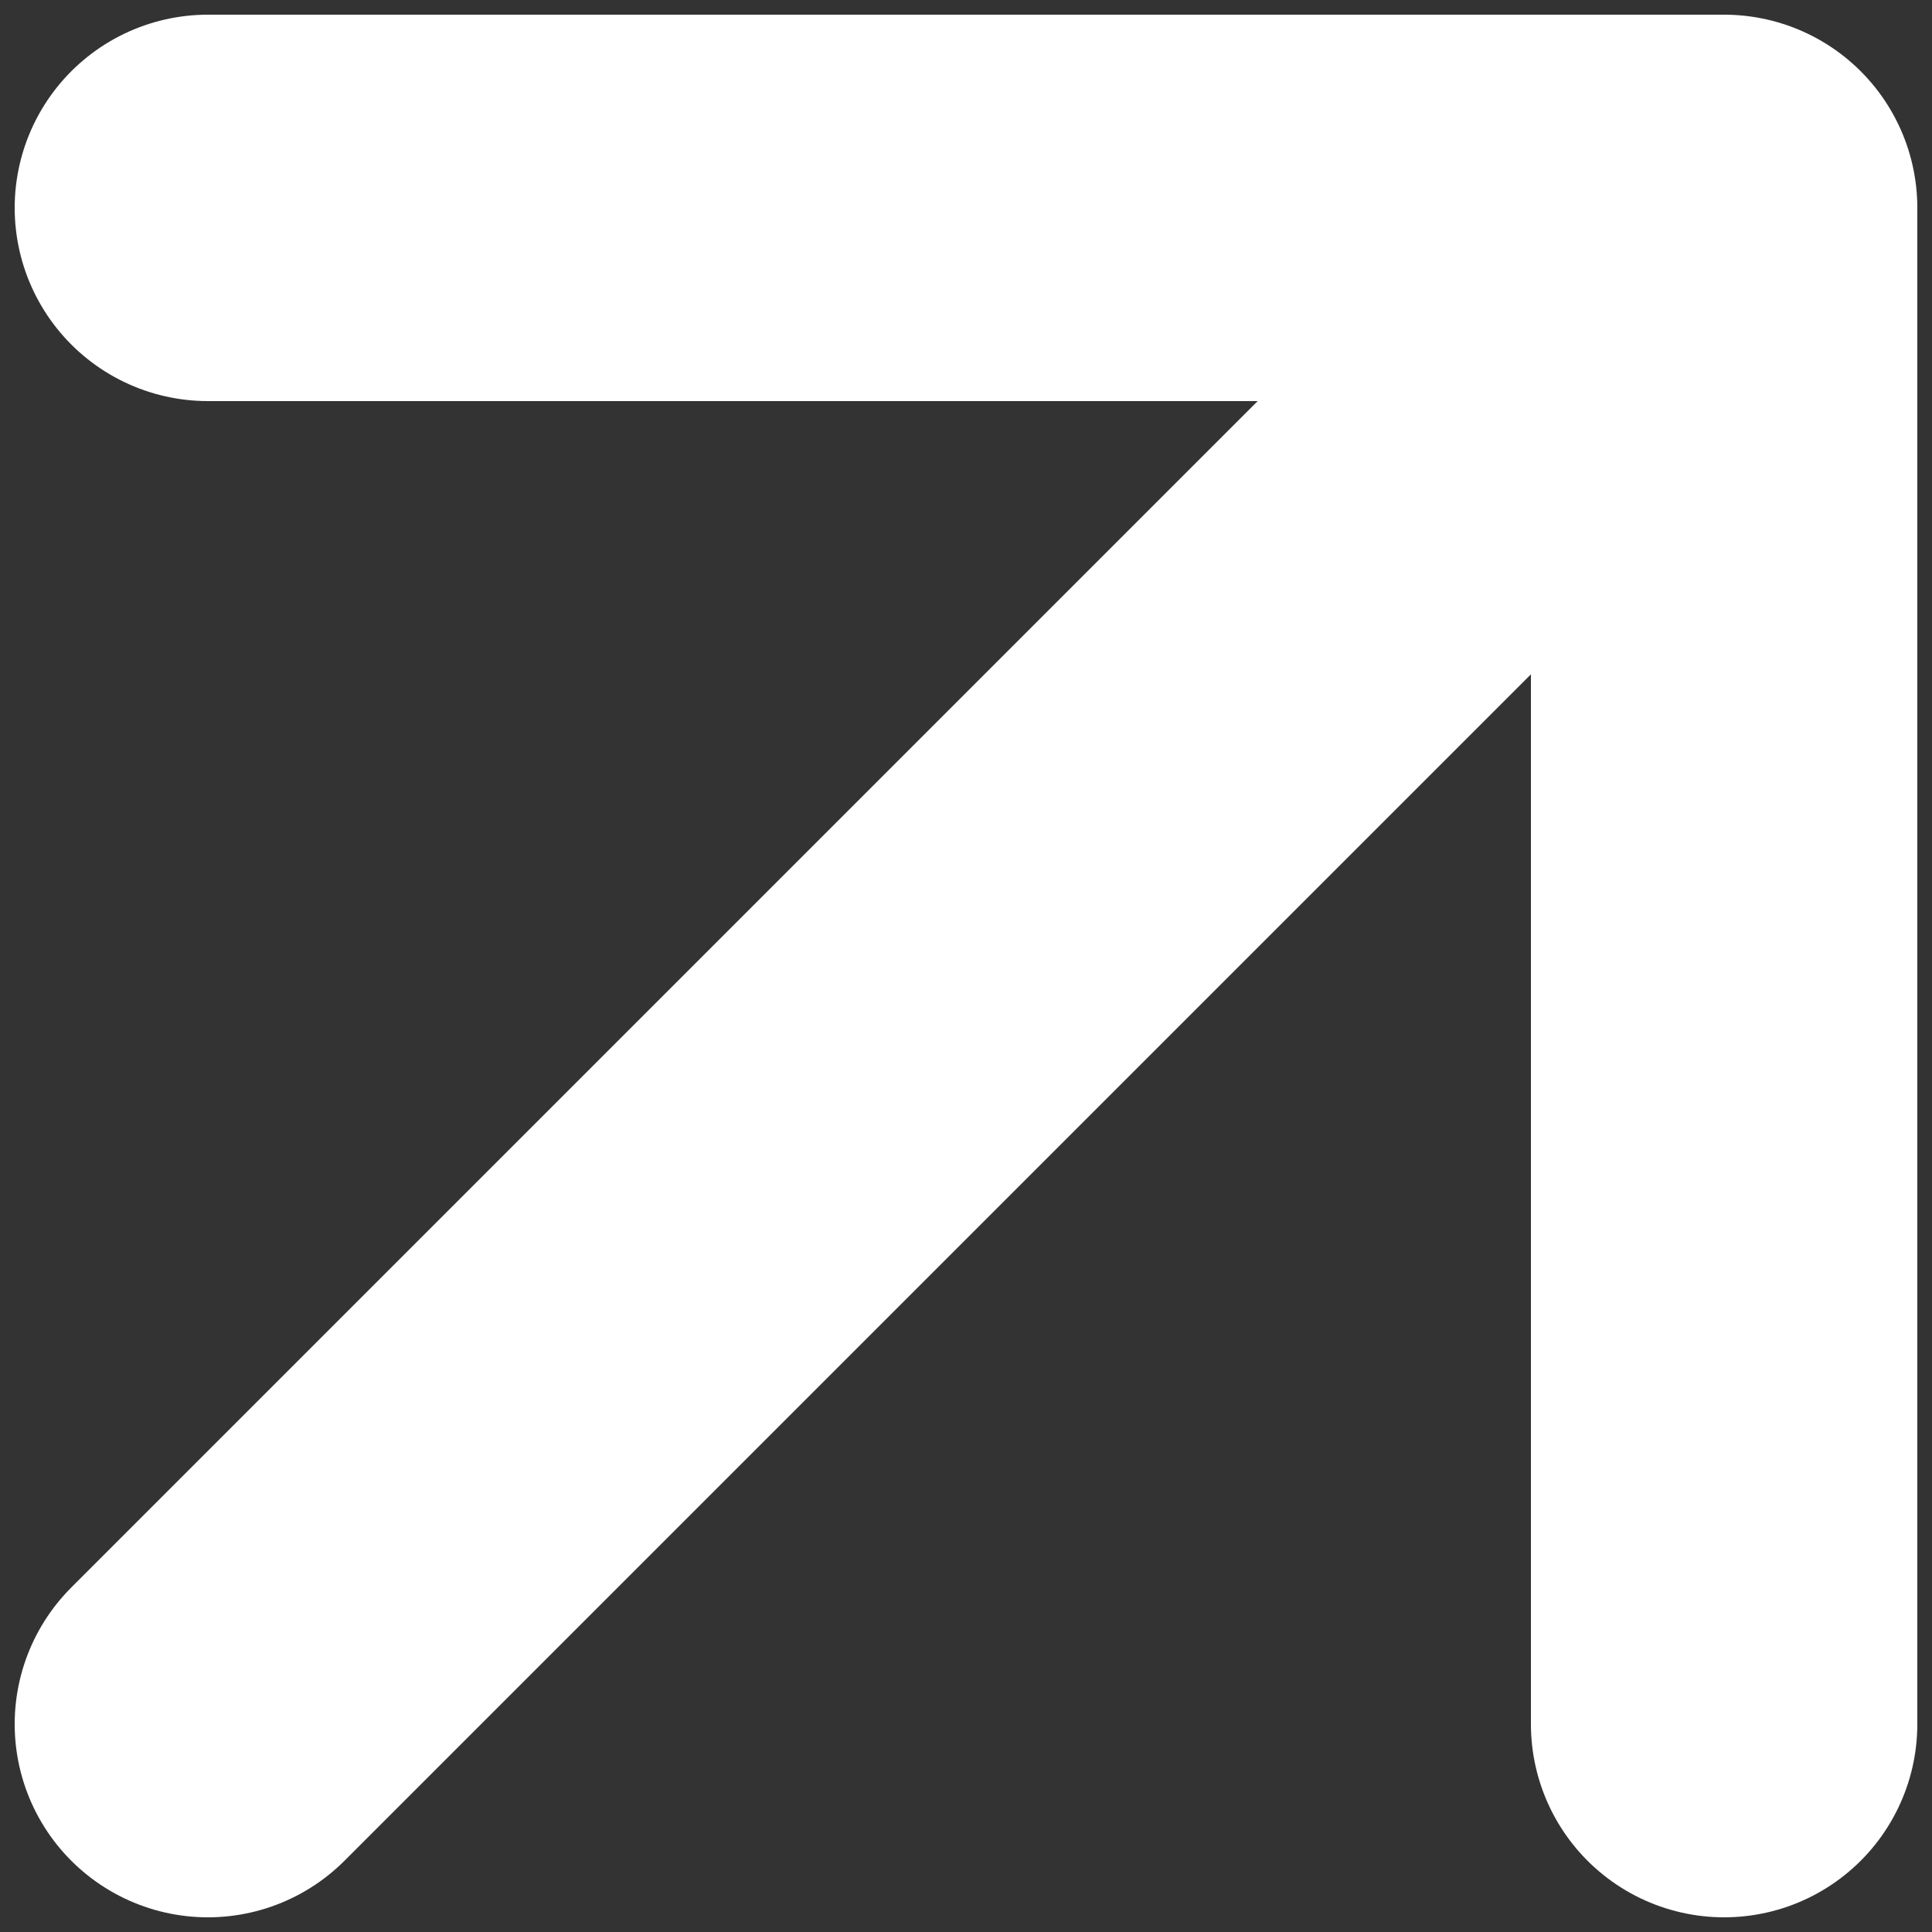
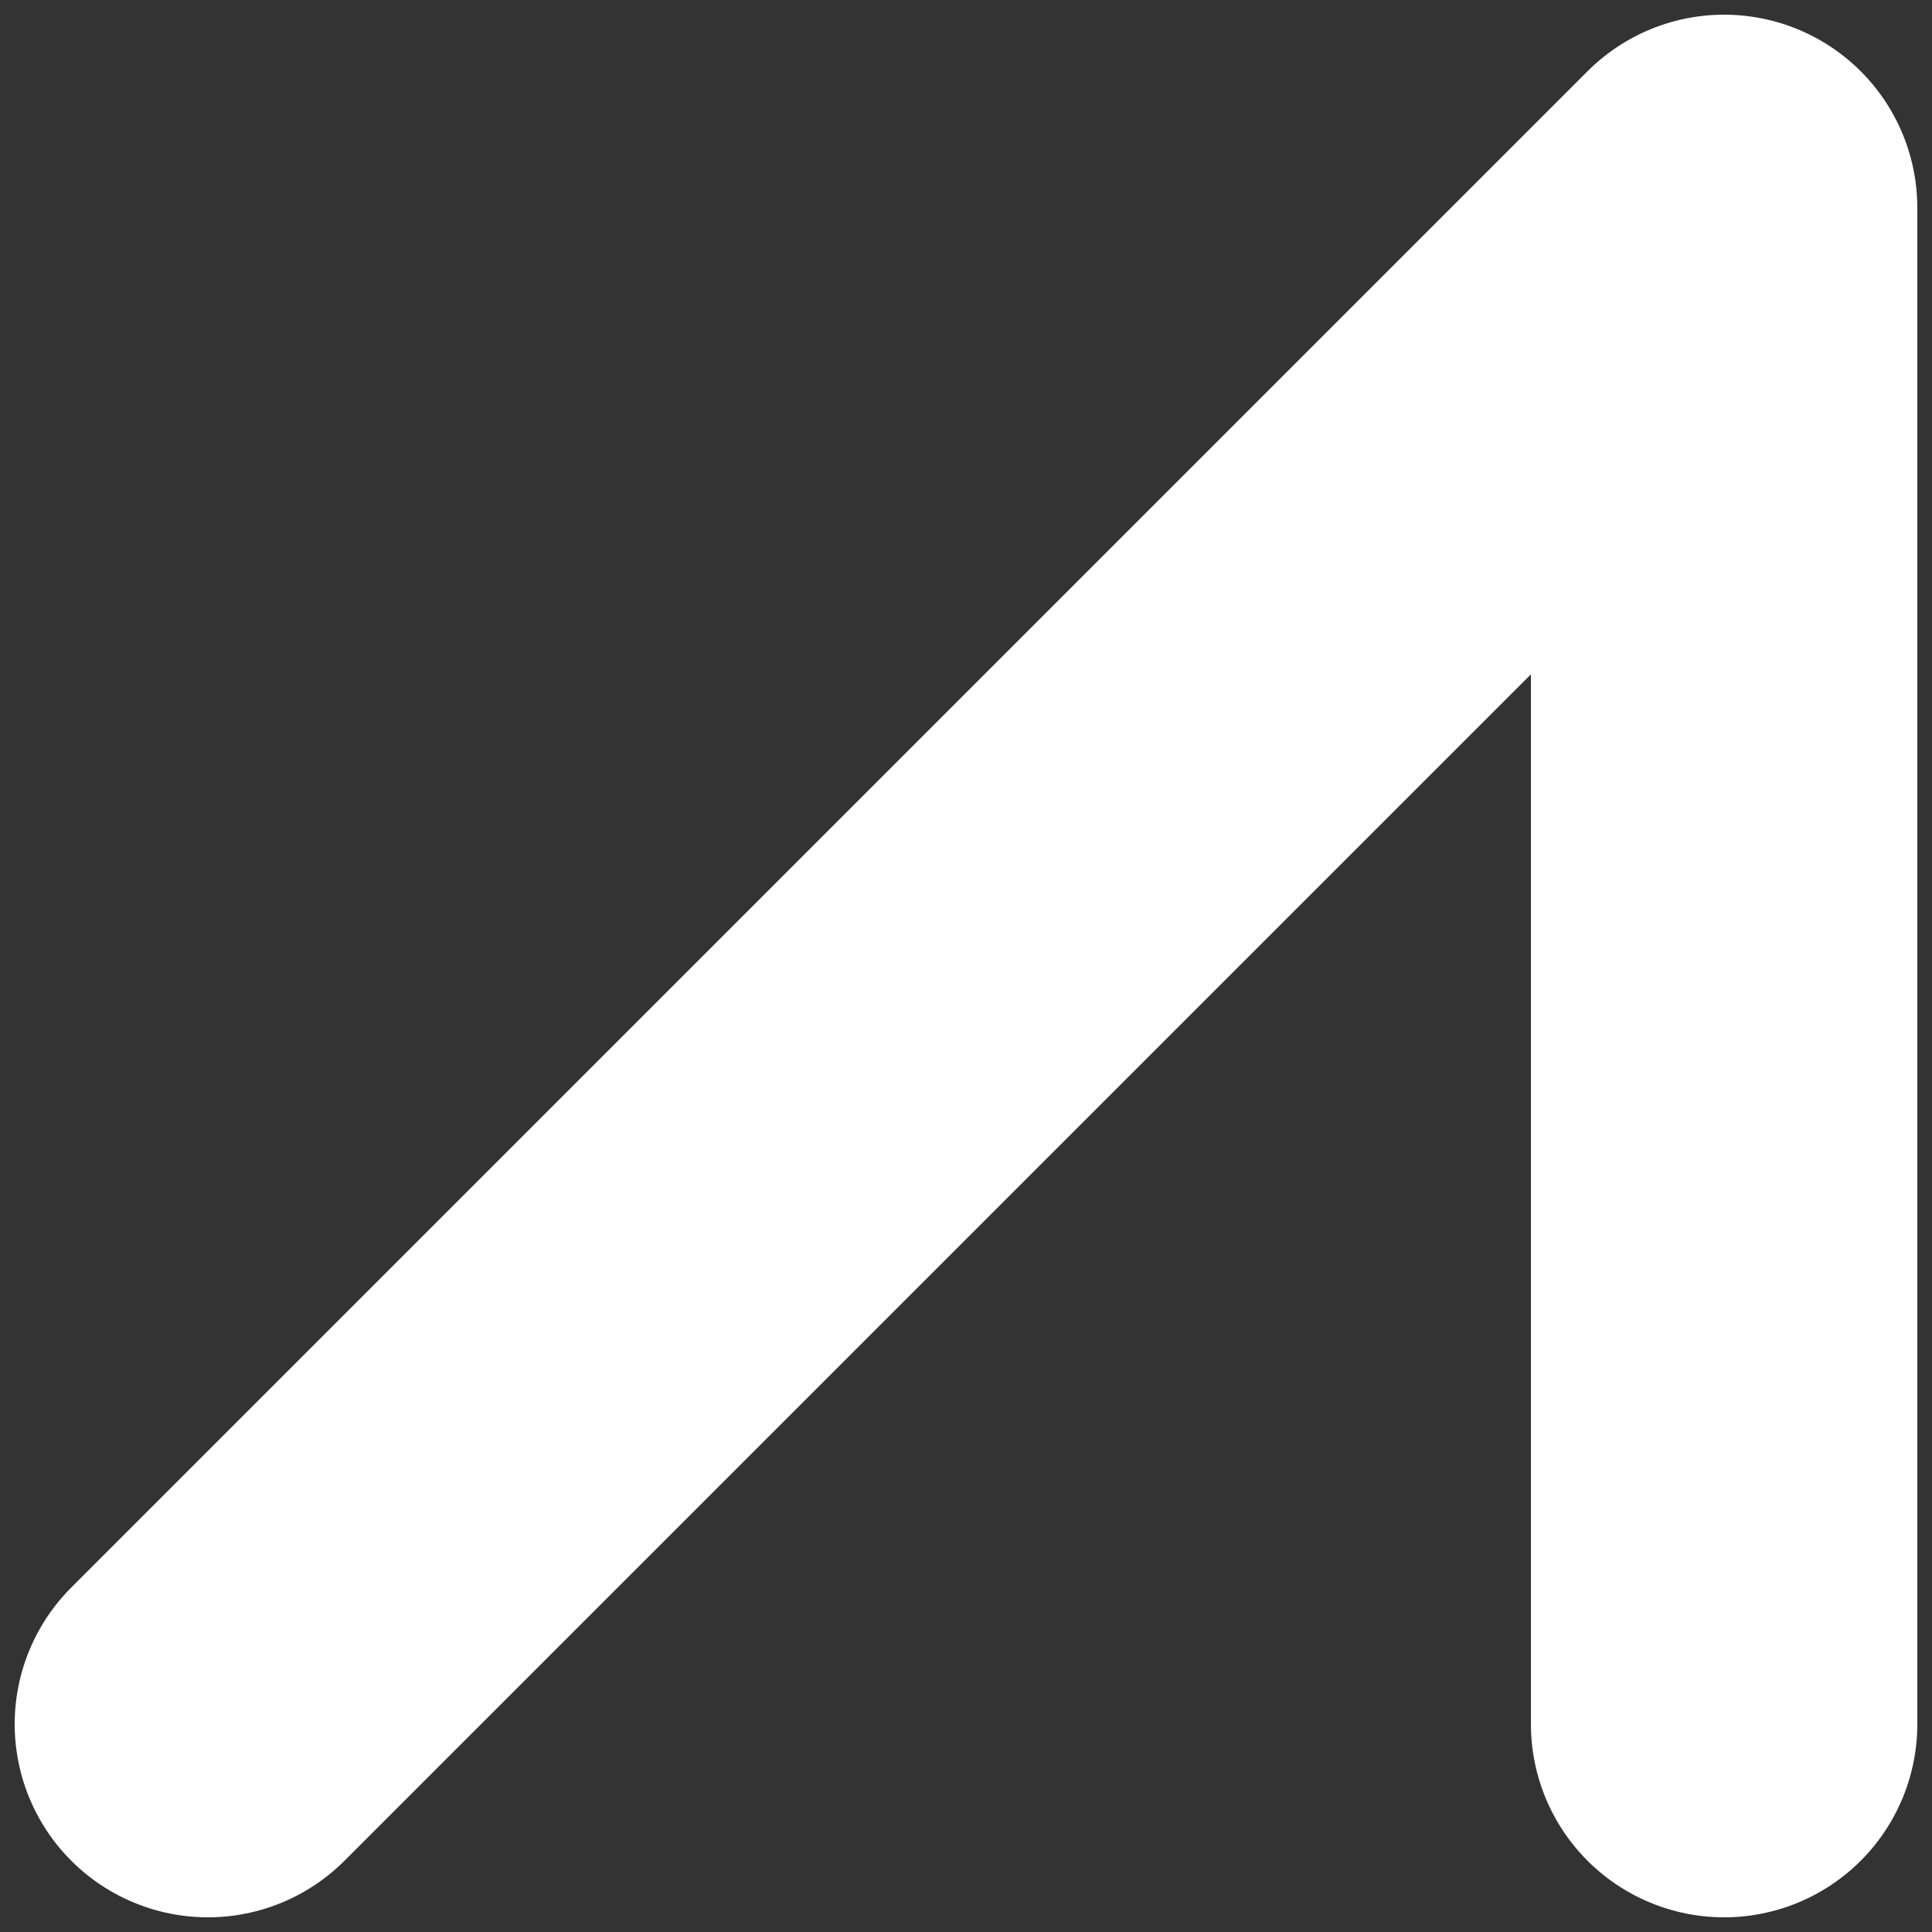
<svg xmlns="http://www.w3.org/2000/svg" width="10" height="10" viewBox="0 0 10 10" fill="none">
  <rect x="0" y="0" width="10" height="10" fill="#333333" stroke="none" />
-   <path d="M1.076 1.076H8.924M8.924 1.076V8.924M8.924 1.076L1.076 8.924" stroke="white" stroke-width="2" stroke-linecap="round" stroke-linejoin="round" />
+   <path d="M1.076 1.076M8.924 1.076V8.924M8.924 1.076L1.076 8.924" stroke="white" stroke-width="2" stroke-linecap="round" stroke-linejoin="round" />
</svg>